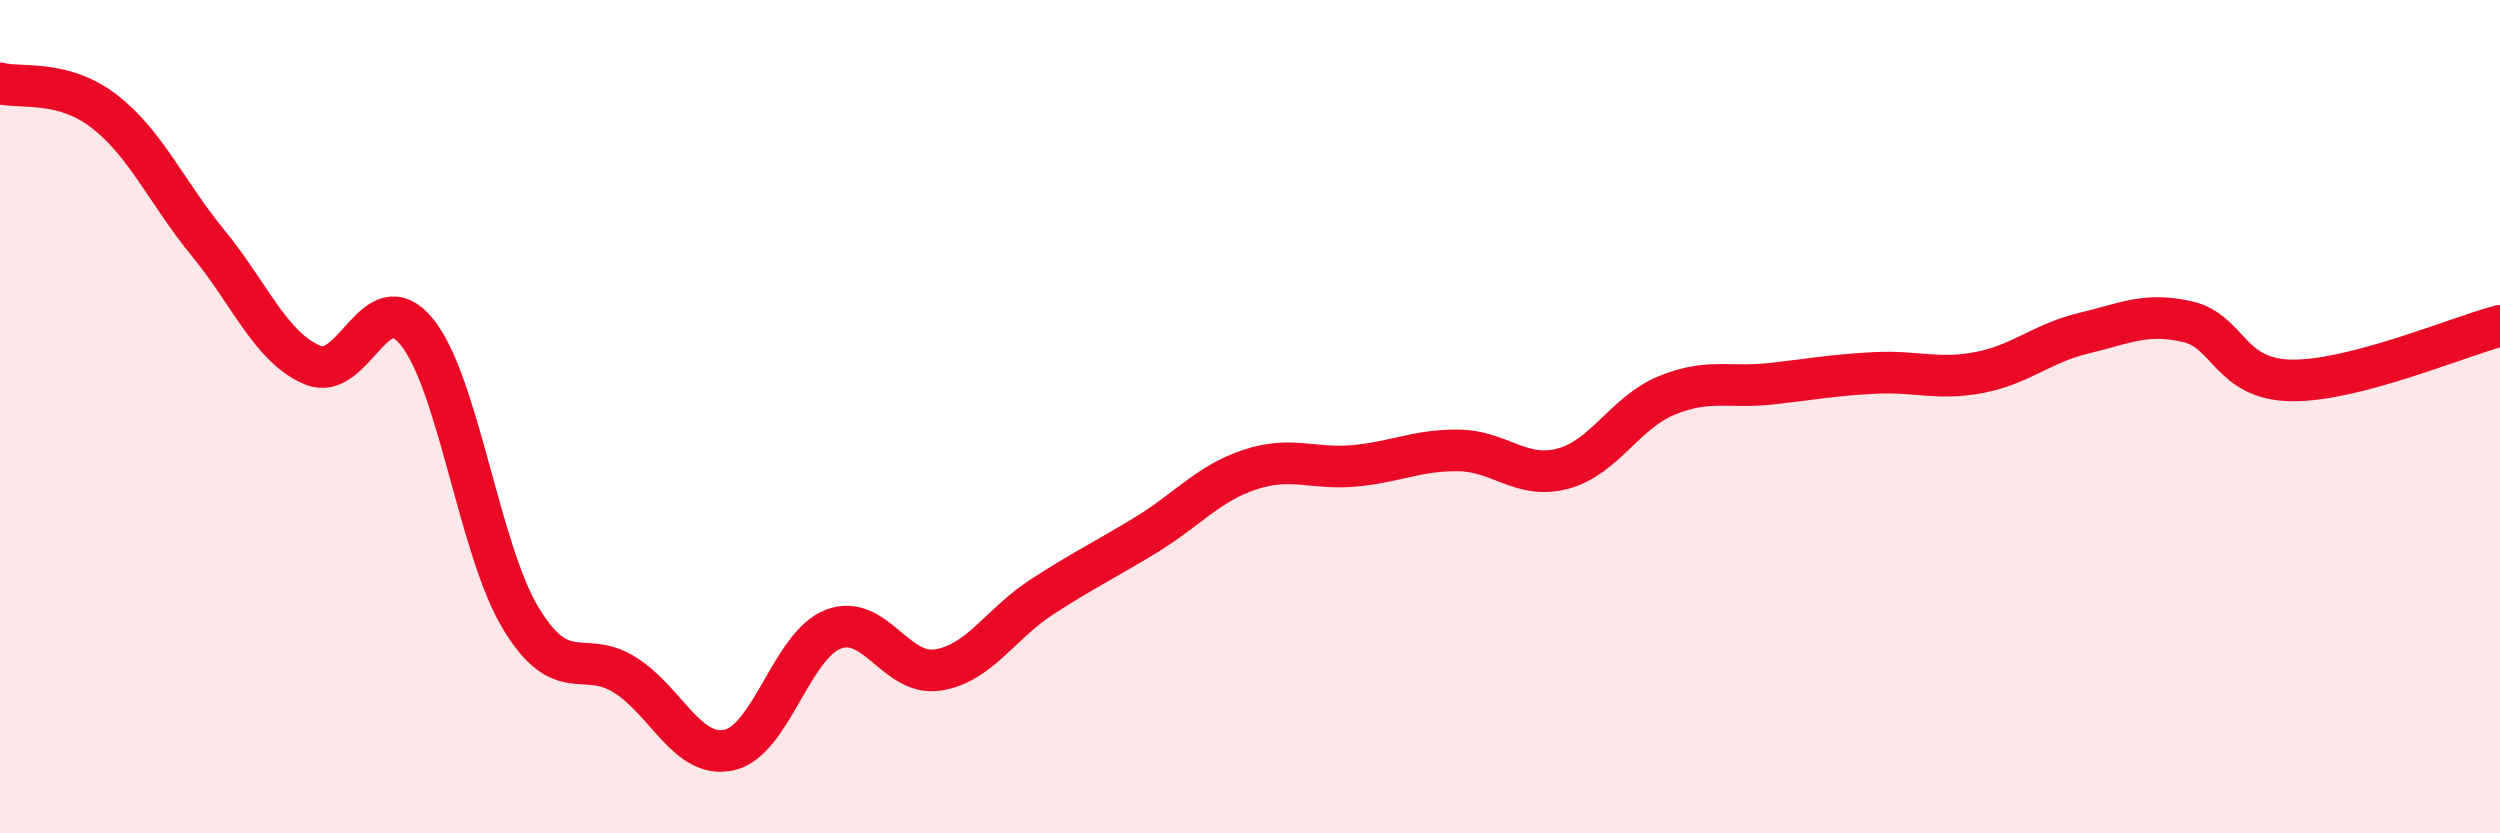
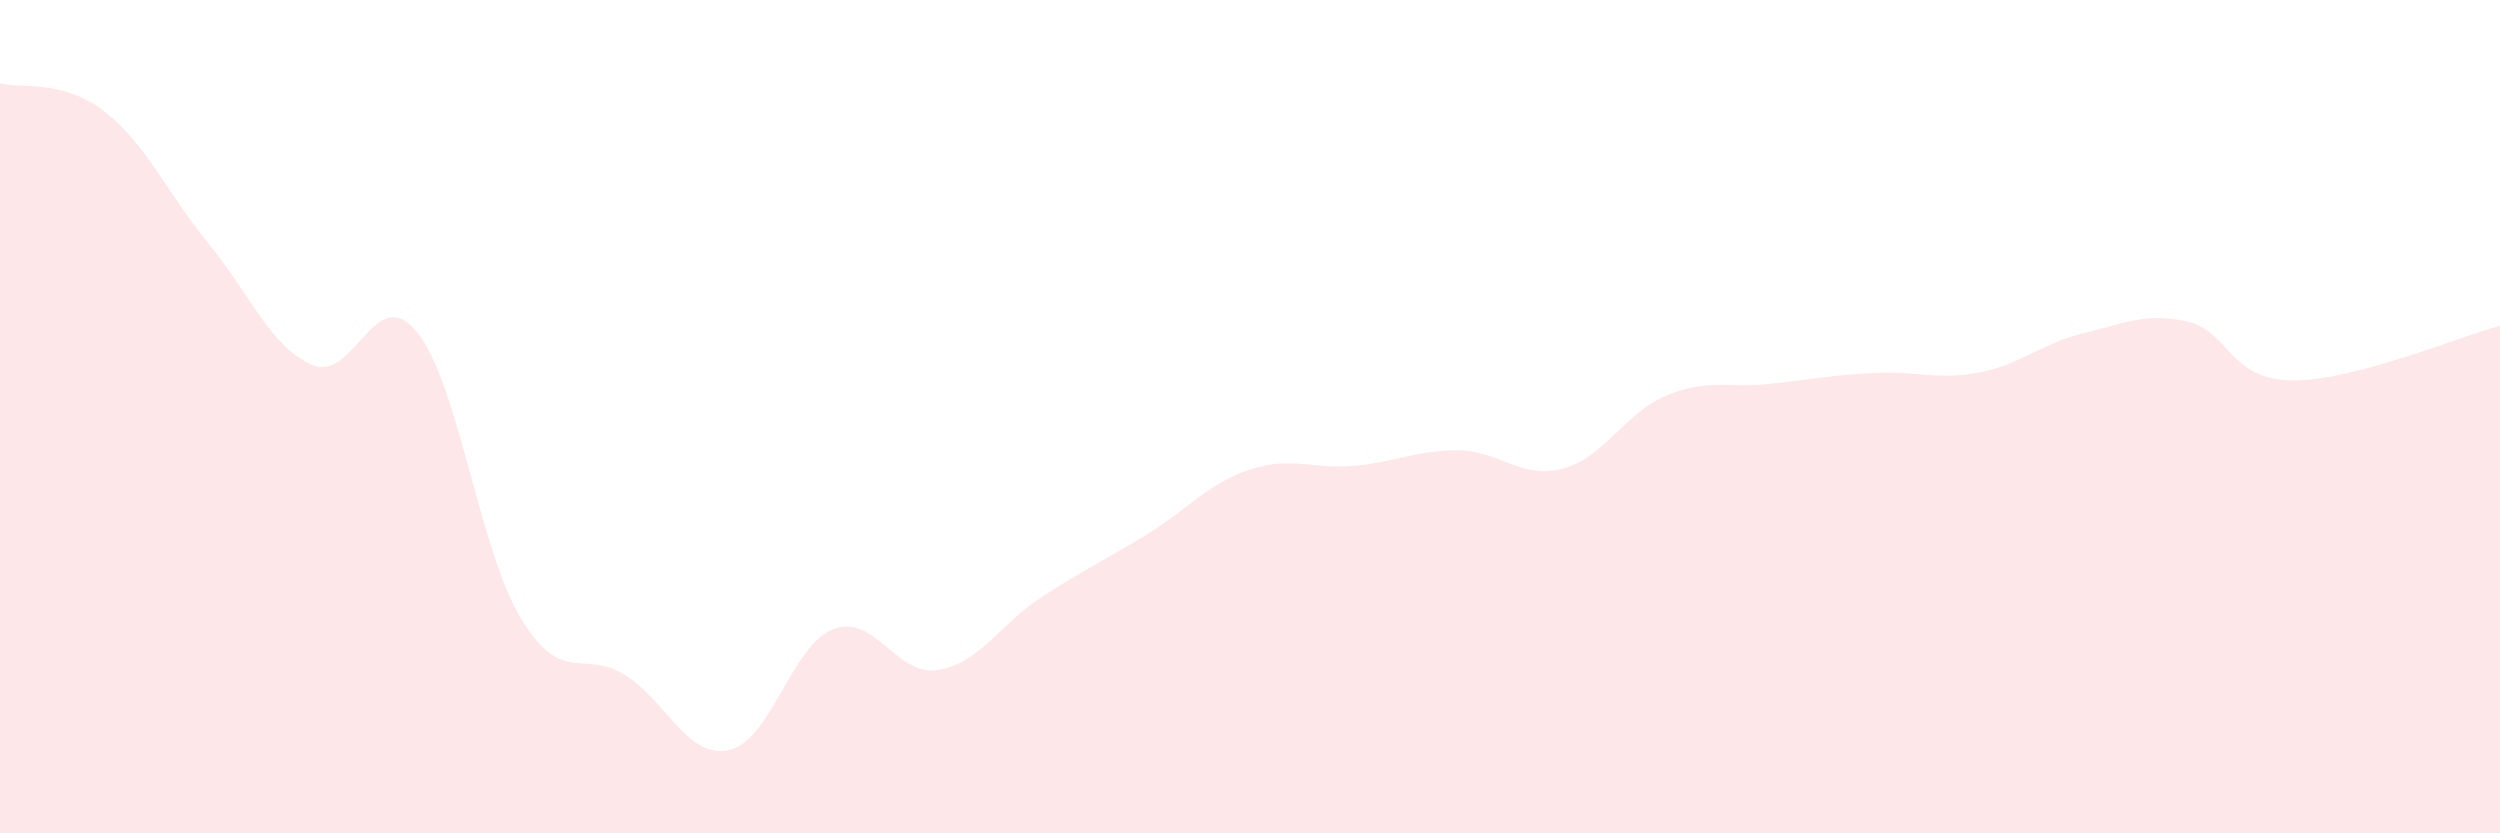
<svg xmlns="http://www.w3.org/2000/svg" width="60" height="20" viewBox="0 0 60 20">
  <path d="M 0,2 C 0.5,2.13 1.5,1.9 2.5,2.67 C 3.5,3.44 4,4.62 5,5.84 C 6,7.06 6.5,8.34 7.5,8.76 C 8.5,9.18 9,6.74 10,7.96 C 11,9.18 11.5,13.19 12.5,14.84 C 13.5,16.49 14,15.57 15,16.2 C 16,16.83 16.5,18.22 17.5,18 C 18.5,17.78 19,15.48 20,15.1 C 21,14.72 21.5,16.23 22.5,16.08 C 23.5,15.93 24,14.98 25,14.33 C 26,13.68 26.5,13.45 27.5,12.84 C 28.5,12.23 29,11.6 30,11.27 C 31,10.94 31.5,11.27 32.5,11.18 C 33.5,11.09 34,10.8 35,10.81 C 36,10.82 36.5,11.51 37.5,11.25 C 38.5,10.99 39,9.9 40,9.49 C 41,9.08 41.5,9.32 42.5,9.21 C 43.5,9.1 44,9 45,8.95 C 46,8.9 46.5,9.13 47.5,8.94 C 48.5,8.75 49,8.24 50,8 C 51,7.76 51.5,7.49 52.5,7.72 C 53.5,7.95 53.5,9.11 55,9.13 C 56.5,9.15 59,8.08 60,7.82L60 20L0 20Z" fill="#EB0A25" opacity="0.1" stroke-linecap="round" stroke-linejoin="round" />
-   <path d="M 0,2 C 0.5,2.13 1.5,1.9 2.5,2.67 C 3.5,3.44 4,4.62 5,5.84 C 6,7.06 6.5,8.34 7.5,8.76 C 8.5,9.18 9,6.74 10,7.96 C 11,9.18 11.5,13.19 12.5,14.84 C 13.5,16.49 14,15.57 15,16.2 C 16,16.83 16.5,18.22 17.5,18 C 18.5,17.78 19,15.48 20,15.1 C 21,14.72 21.5,16.23 22.5,16.08 C 23.5,15.93 24,14.98 25,14.33 C 26,13.68 26.5,13.45 27.5,12.84 C 28.5,12.23 29,11.6 30,11.27 C 31,10.94 31.5,11.27 32.5,11.18 C 33.5,11.09 34,10.8 35,10.81 C 36,10.82 36.5,11.51 37.5,11.25 C 38.5,10.99 39,9.9 40,9.49 C 41,9.08 41.5,9.32 42.5,9.21 C 43.5,9.1 44,9 45,8.95 C 46,8.9 46.5,9.13 47.5,8.94 C 48.5,8.75 49,8.24 50,8 C 51,7.76 51.5,7.49 52.5,7.72 C 53.5,7.95 53.5,9.11 55,9.13 C 56.5,9.15 59,8.08 60,7.82" stroke="#EB0A25" stroke-width="1" fill="none" stroke-linecap="round" stroke-linejoin="round" />
</svg>